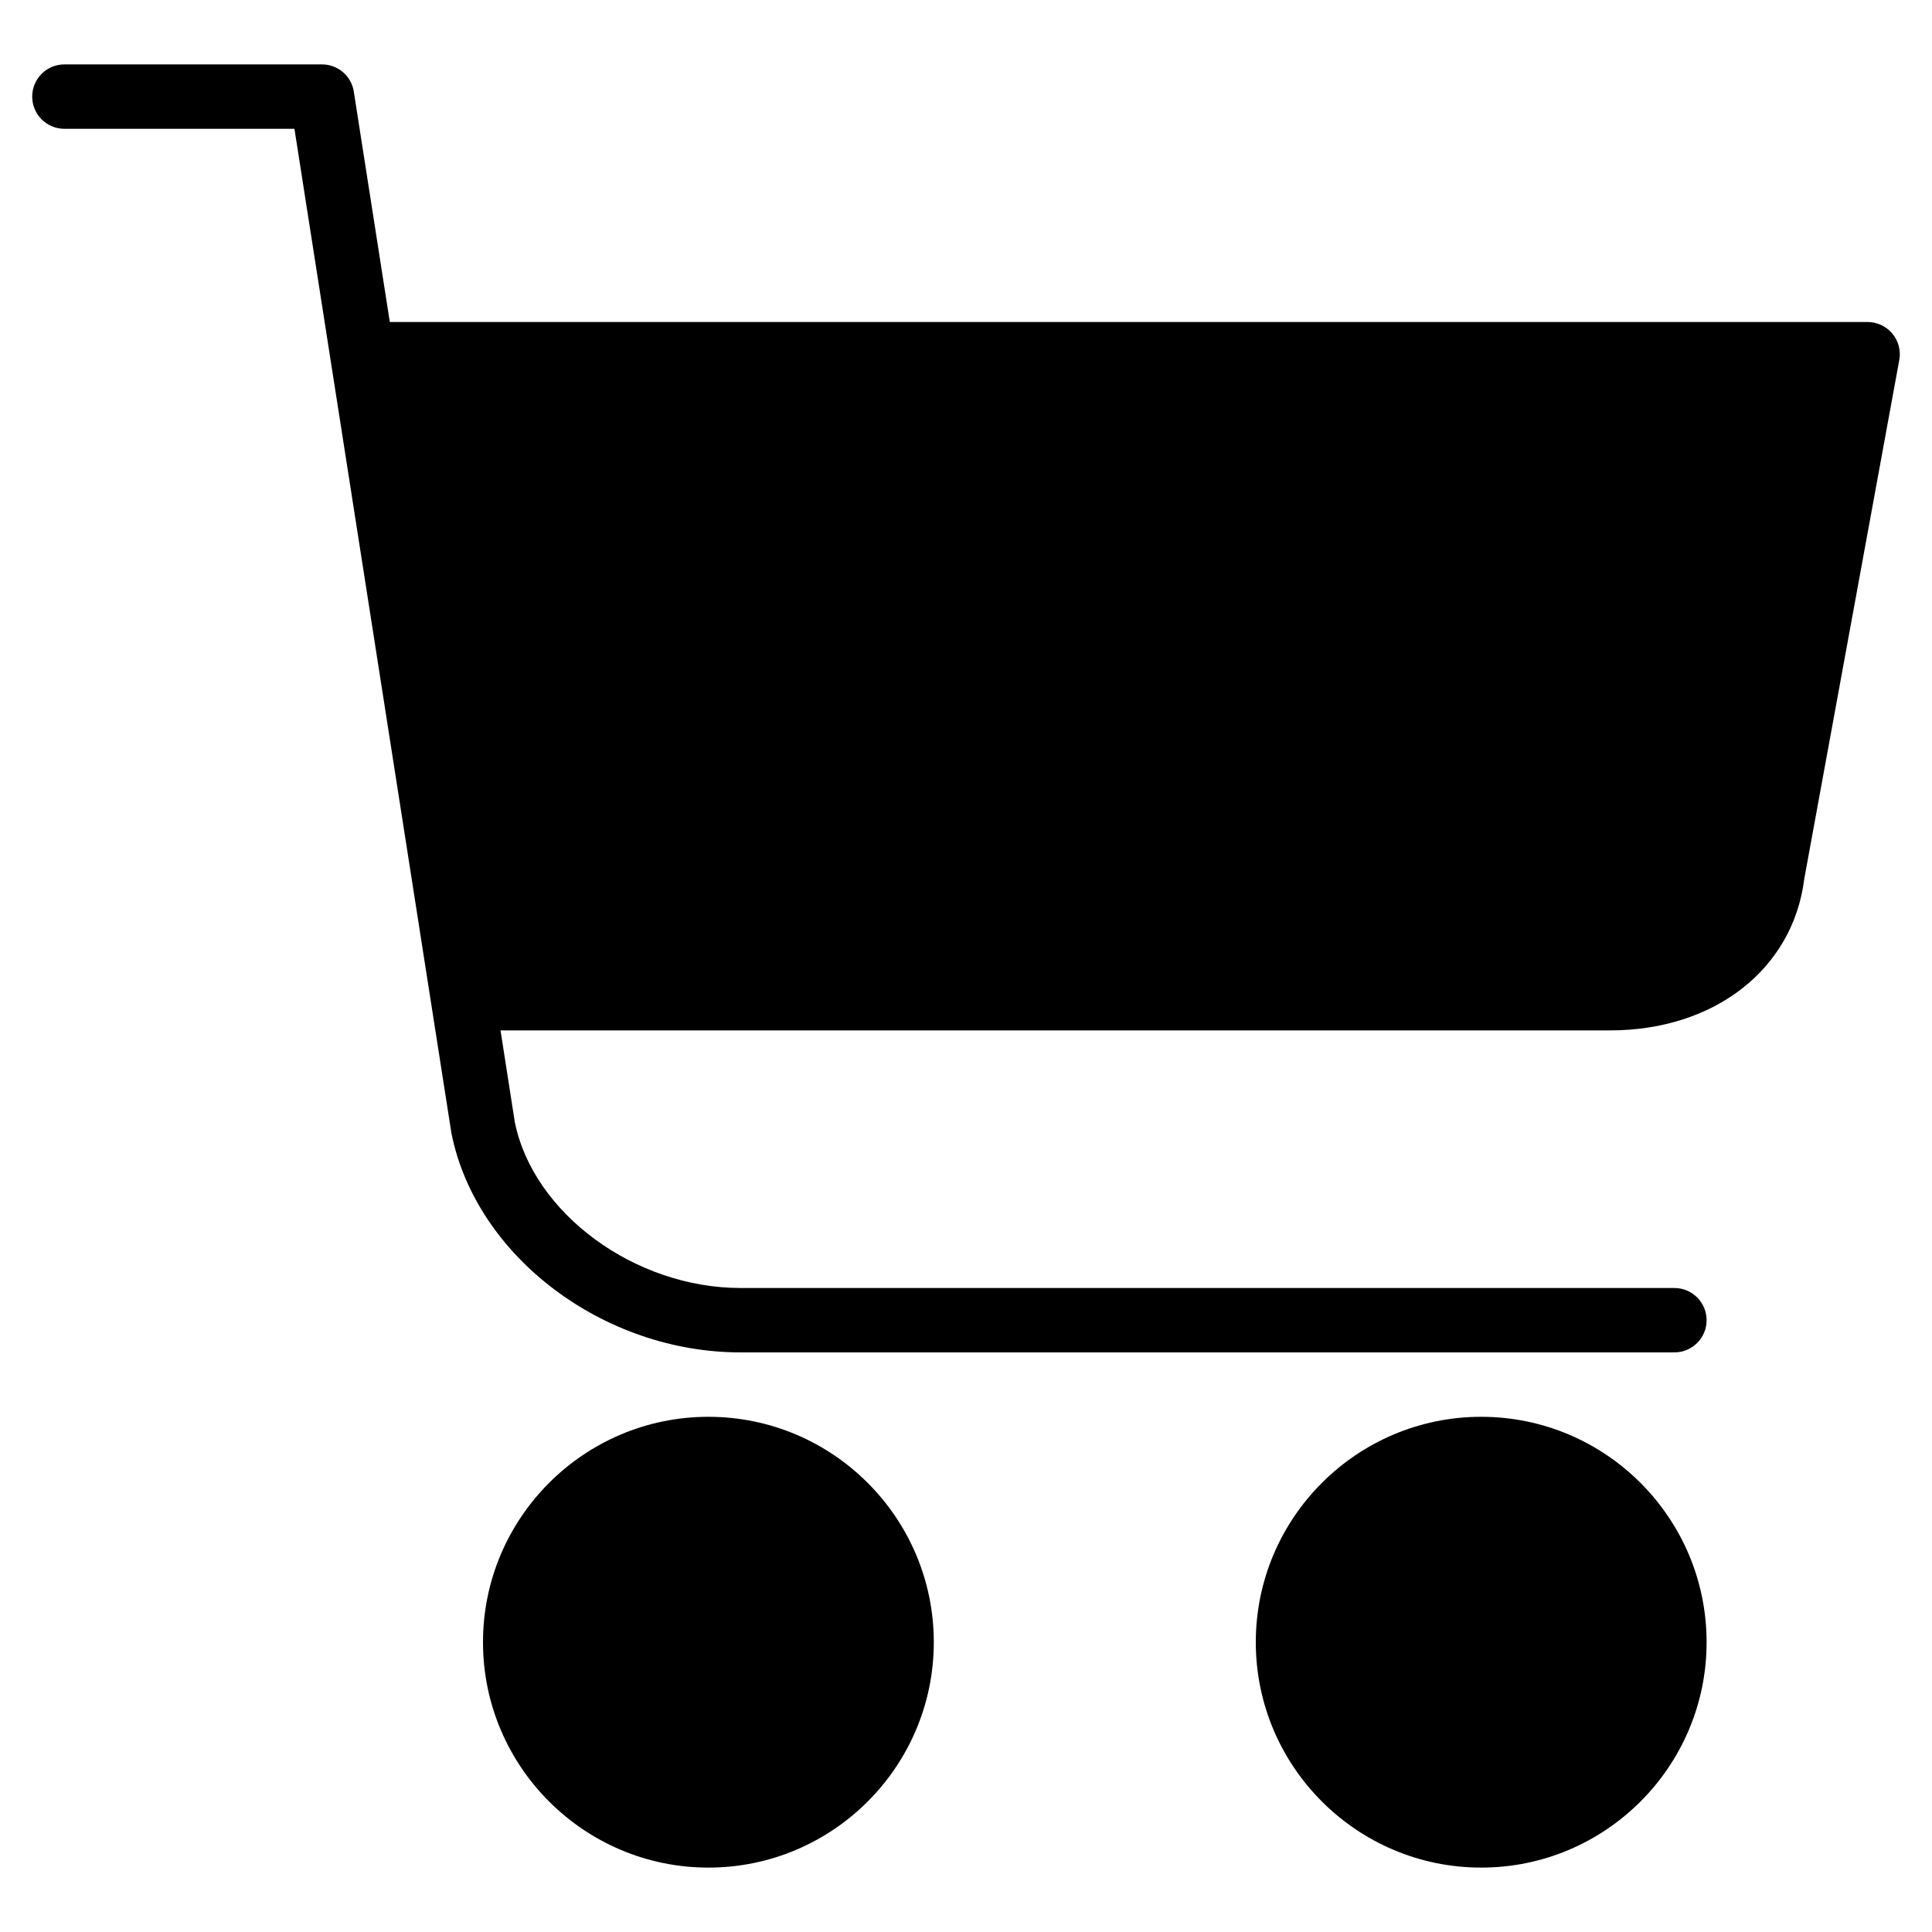
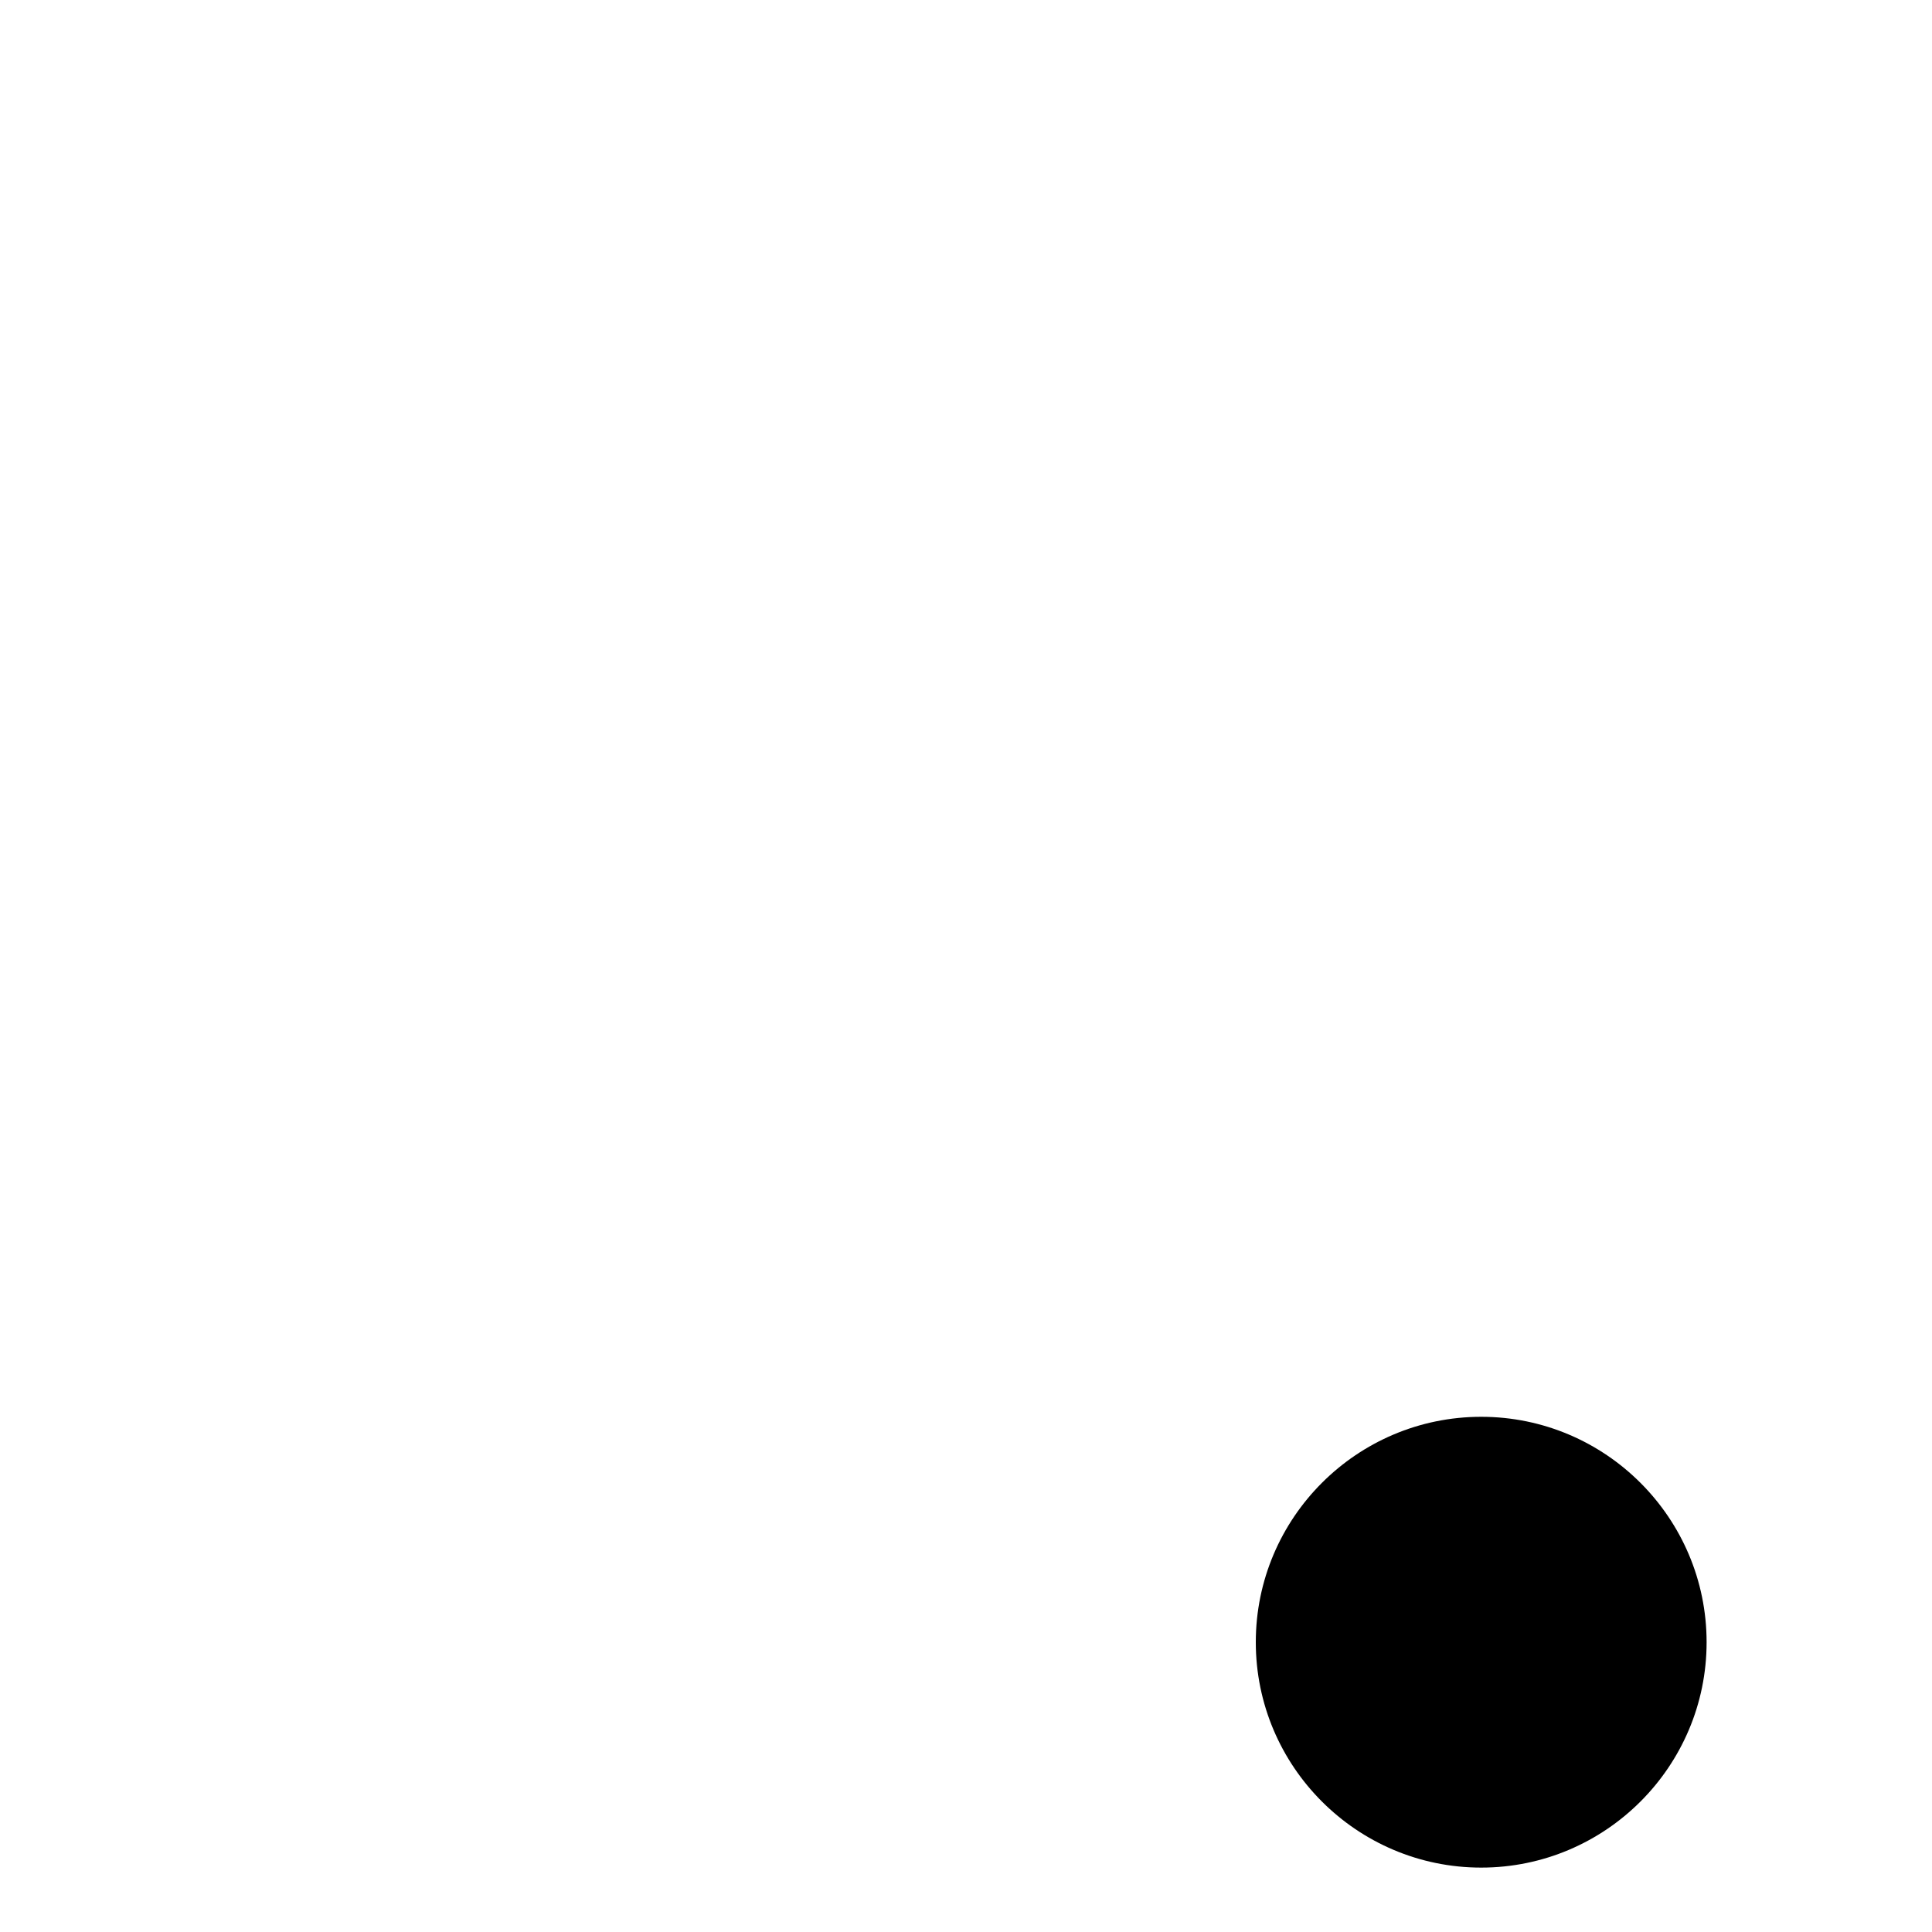
<svg xmlns="http://www.w3.org/2000/svg" version="1.1" id="Layer_1" x="0px" y="0px" viewBox="0 0 30 30" style="enable-background:new 0 0 30 30;" xml:space="preserve">
  <g>
-     <path d="M29.384,5.18C29.289,5.066,29.148,5,29,5H6.053L5.494,1.423C5.456,1.179,5.246,1,5,1H1C0.724,1,0.5,1.224,0.5,1.5   S0.724,2,1,2h3.572L7.01,17.598C7.392,19.506,9.364,21,11.5,21H26c0.276,0,0.5-0.224,0.5-0.5S26.276,20,26,20H11.5   c-1.648,0-3.223-1.165-3.506-2.577L7.772,16H25c1.628,0,2.842-0.956,3.016-2.35l1.476-8.06C29.519,5.444,29.479,5.294,29.384,5.18z   " />
-     <path d="M11,22c-1.93,0-3.5,1.57-3.5,3.5S9.07,29,11,29s3.5-1.57,3.5-3.5S12.93,22,11,22z" />
    <path d="M23,22c-1.93,0-3.5,1.57-3.5,3.5S21.07,29,23,29s3.5-1.57,3.5-3.5S24.93,22,23,22z" />
  </g>
</svg>